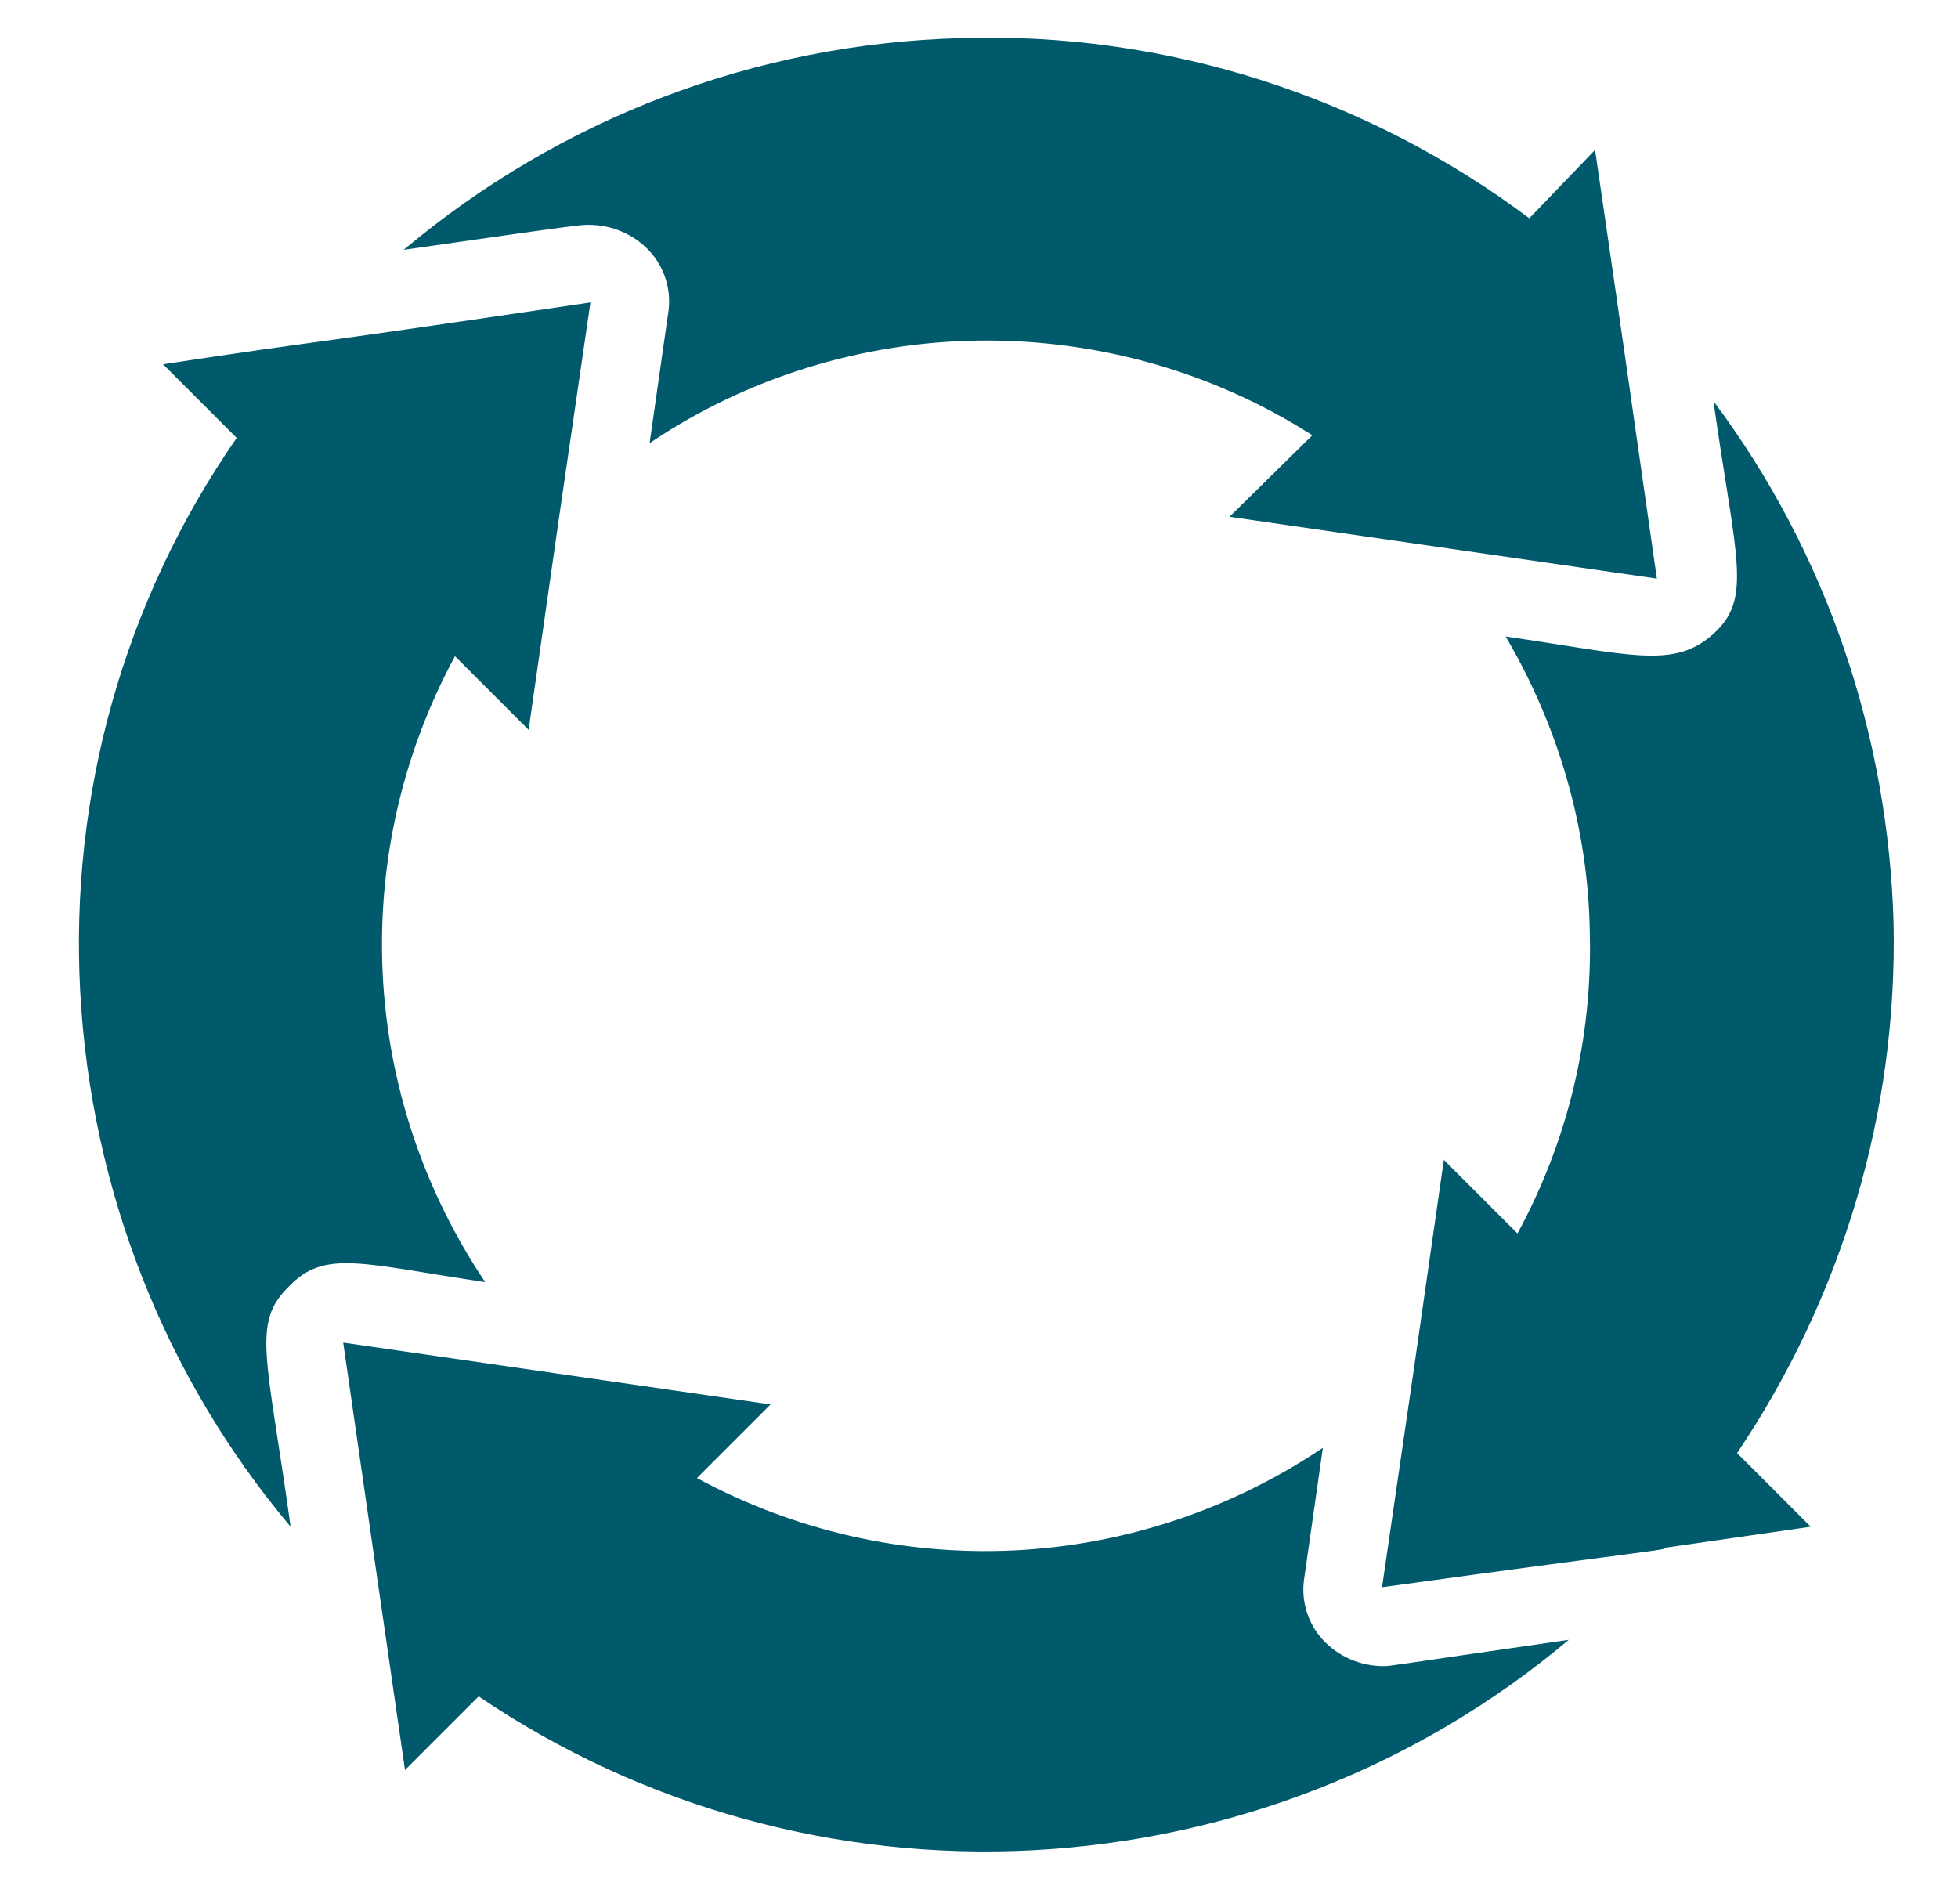
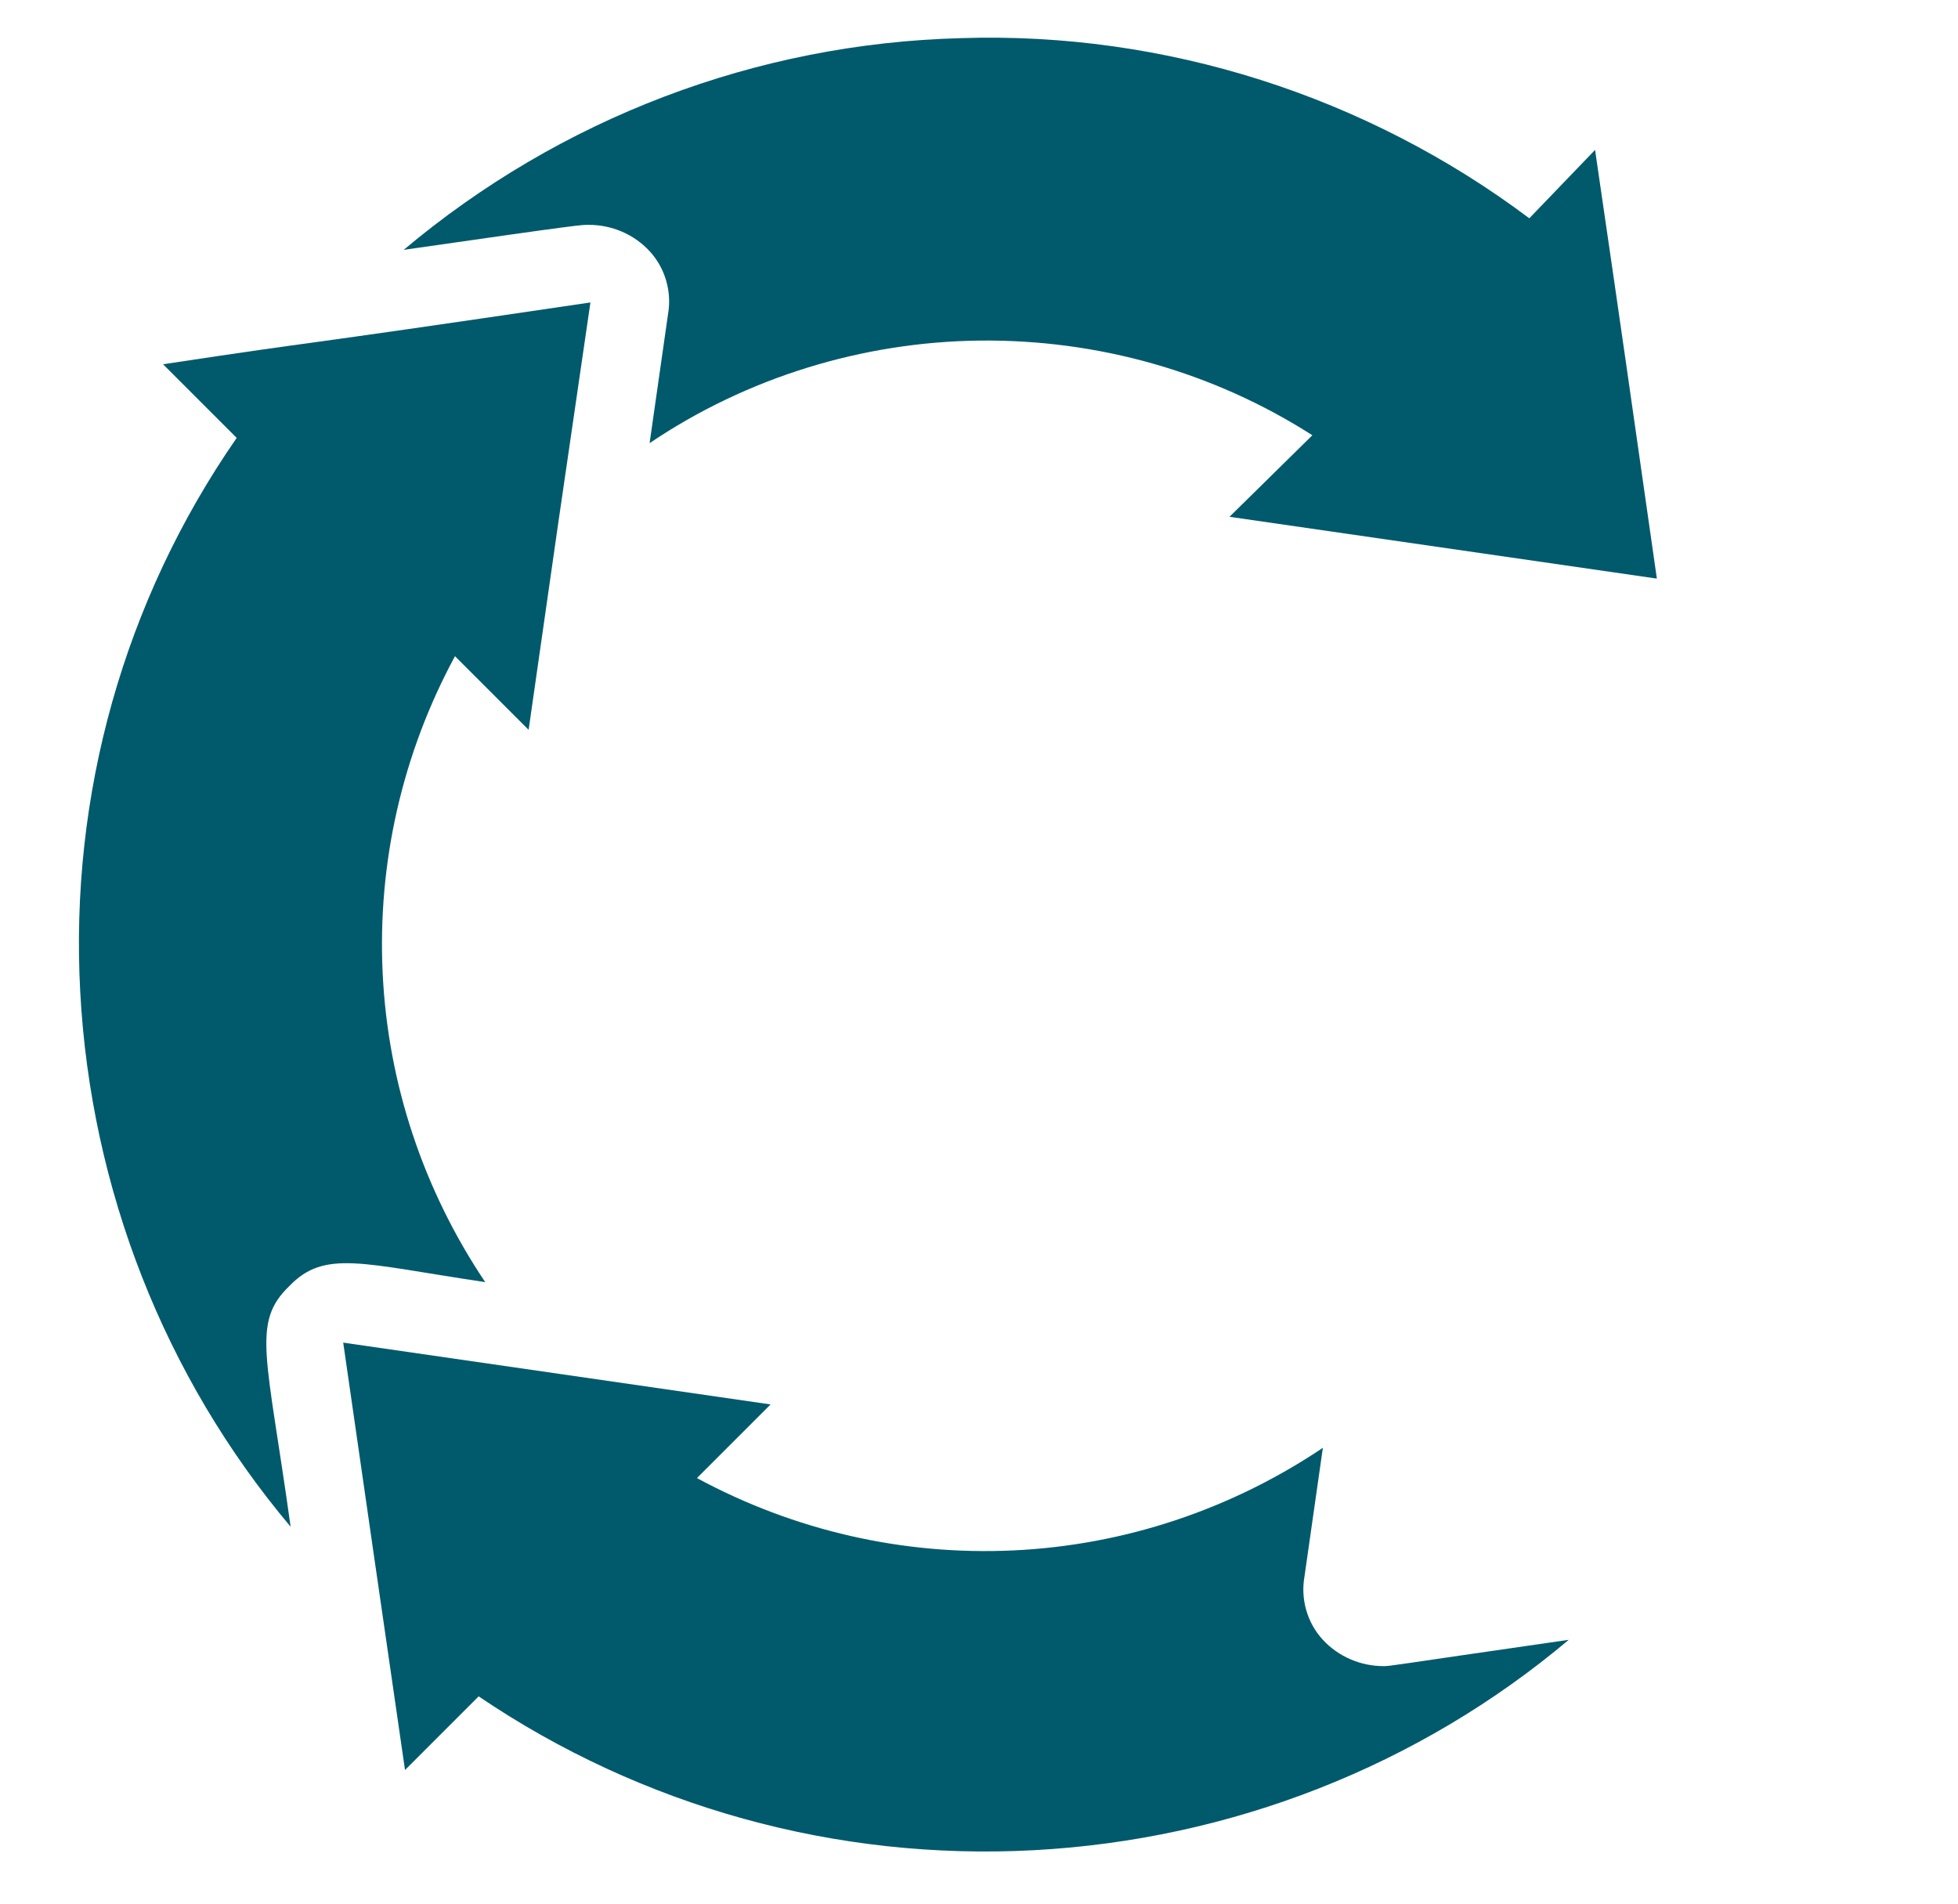
<svg xmlns="http://www.w3.org/2000/svg" id="Calque_1" version="1.1" viewBox="0 0 148.9 144.8">
  <defs>
    <style> .st0 { fill: #005a6c; } </style>
  </defs>
  <path class="st0" d="M44.8,17.1c1.7,0,3.4.7,4.6,2,1.2,1.3,1.7,3.1,1.4,4.8l-1.4,9.8c7.4-5,16.2-7.7,25.1-7.8,9-.1,17.8,2.4,25.3,7.2l-6.3,6.2,32.5,4.7c-2.4-16.7-2.2-15.5-4.7-32.6l-5,5.2c-12.4-9.3-27.7-14.2-43.2-13.7-15.6.4-30.5,6.1-42.4,16.1,13.9-2,13.5-1.9,14.1-1.9h0Z" />
-   <path class="st0" d="M130.3,30.5c1.7,12,3,15,0,17.7s-6.2,1.6-15.8.2h0c4,6.8,6.3,14.6,6.4,22.6.2,8-1.7,15.8-5.5,22.8l-5.6-5.6c-2.8,19.5-1.7,12-4.7,32.5,21.8-3,21.5-2.8,21.5-3l11.1-1.6-5.6-5.6h0c8-11.9,12.2-25.9,11.9-40.3-.4-14.3-5.1-28.2-13.7-39.7h0Z" />
  <path class="st0" d="M105.2,126.7c-1.7,0-3.4-.7-4.6-2s-1.7-3.1-1.4-4.8l1.4-9.8c-7,4.7-15.1,7.4-23.5,7.8s-16.7-1.5-24.1-5.5l5.6-5.6-32.5-4.7c2.1,14.6,2.6,18,4.7,32.5l5.6-5.6c12.4,8.4,27.2,12.5,42.2,11.7s29.3-6.4,40.7-16c-13.9,2-13.5,2-14.1,2h0Z" />
  <path class="st0" d="M22,97.8c2.7-2.8,5.5-1.7,14.9-.3-4.7-7-7.4-15.1-7.8-23.5s1.5-16.7,5.5-24.1l5.6,5.6c2.8-19.5,1.7-12,4.7-32.5-25.7,3.8-18.6,2.6-32.5,4.7l5.6,5.6c-8.6,12.4-12.7,27.2-11.9,42.1.8,15,6.4,29.3,16,40.7-1.8-13-3-15.5-.1-18.3h0Z" />
</svg>